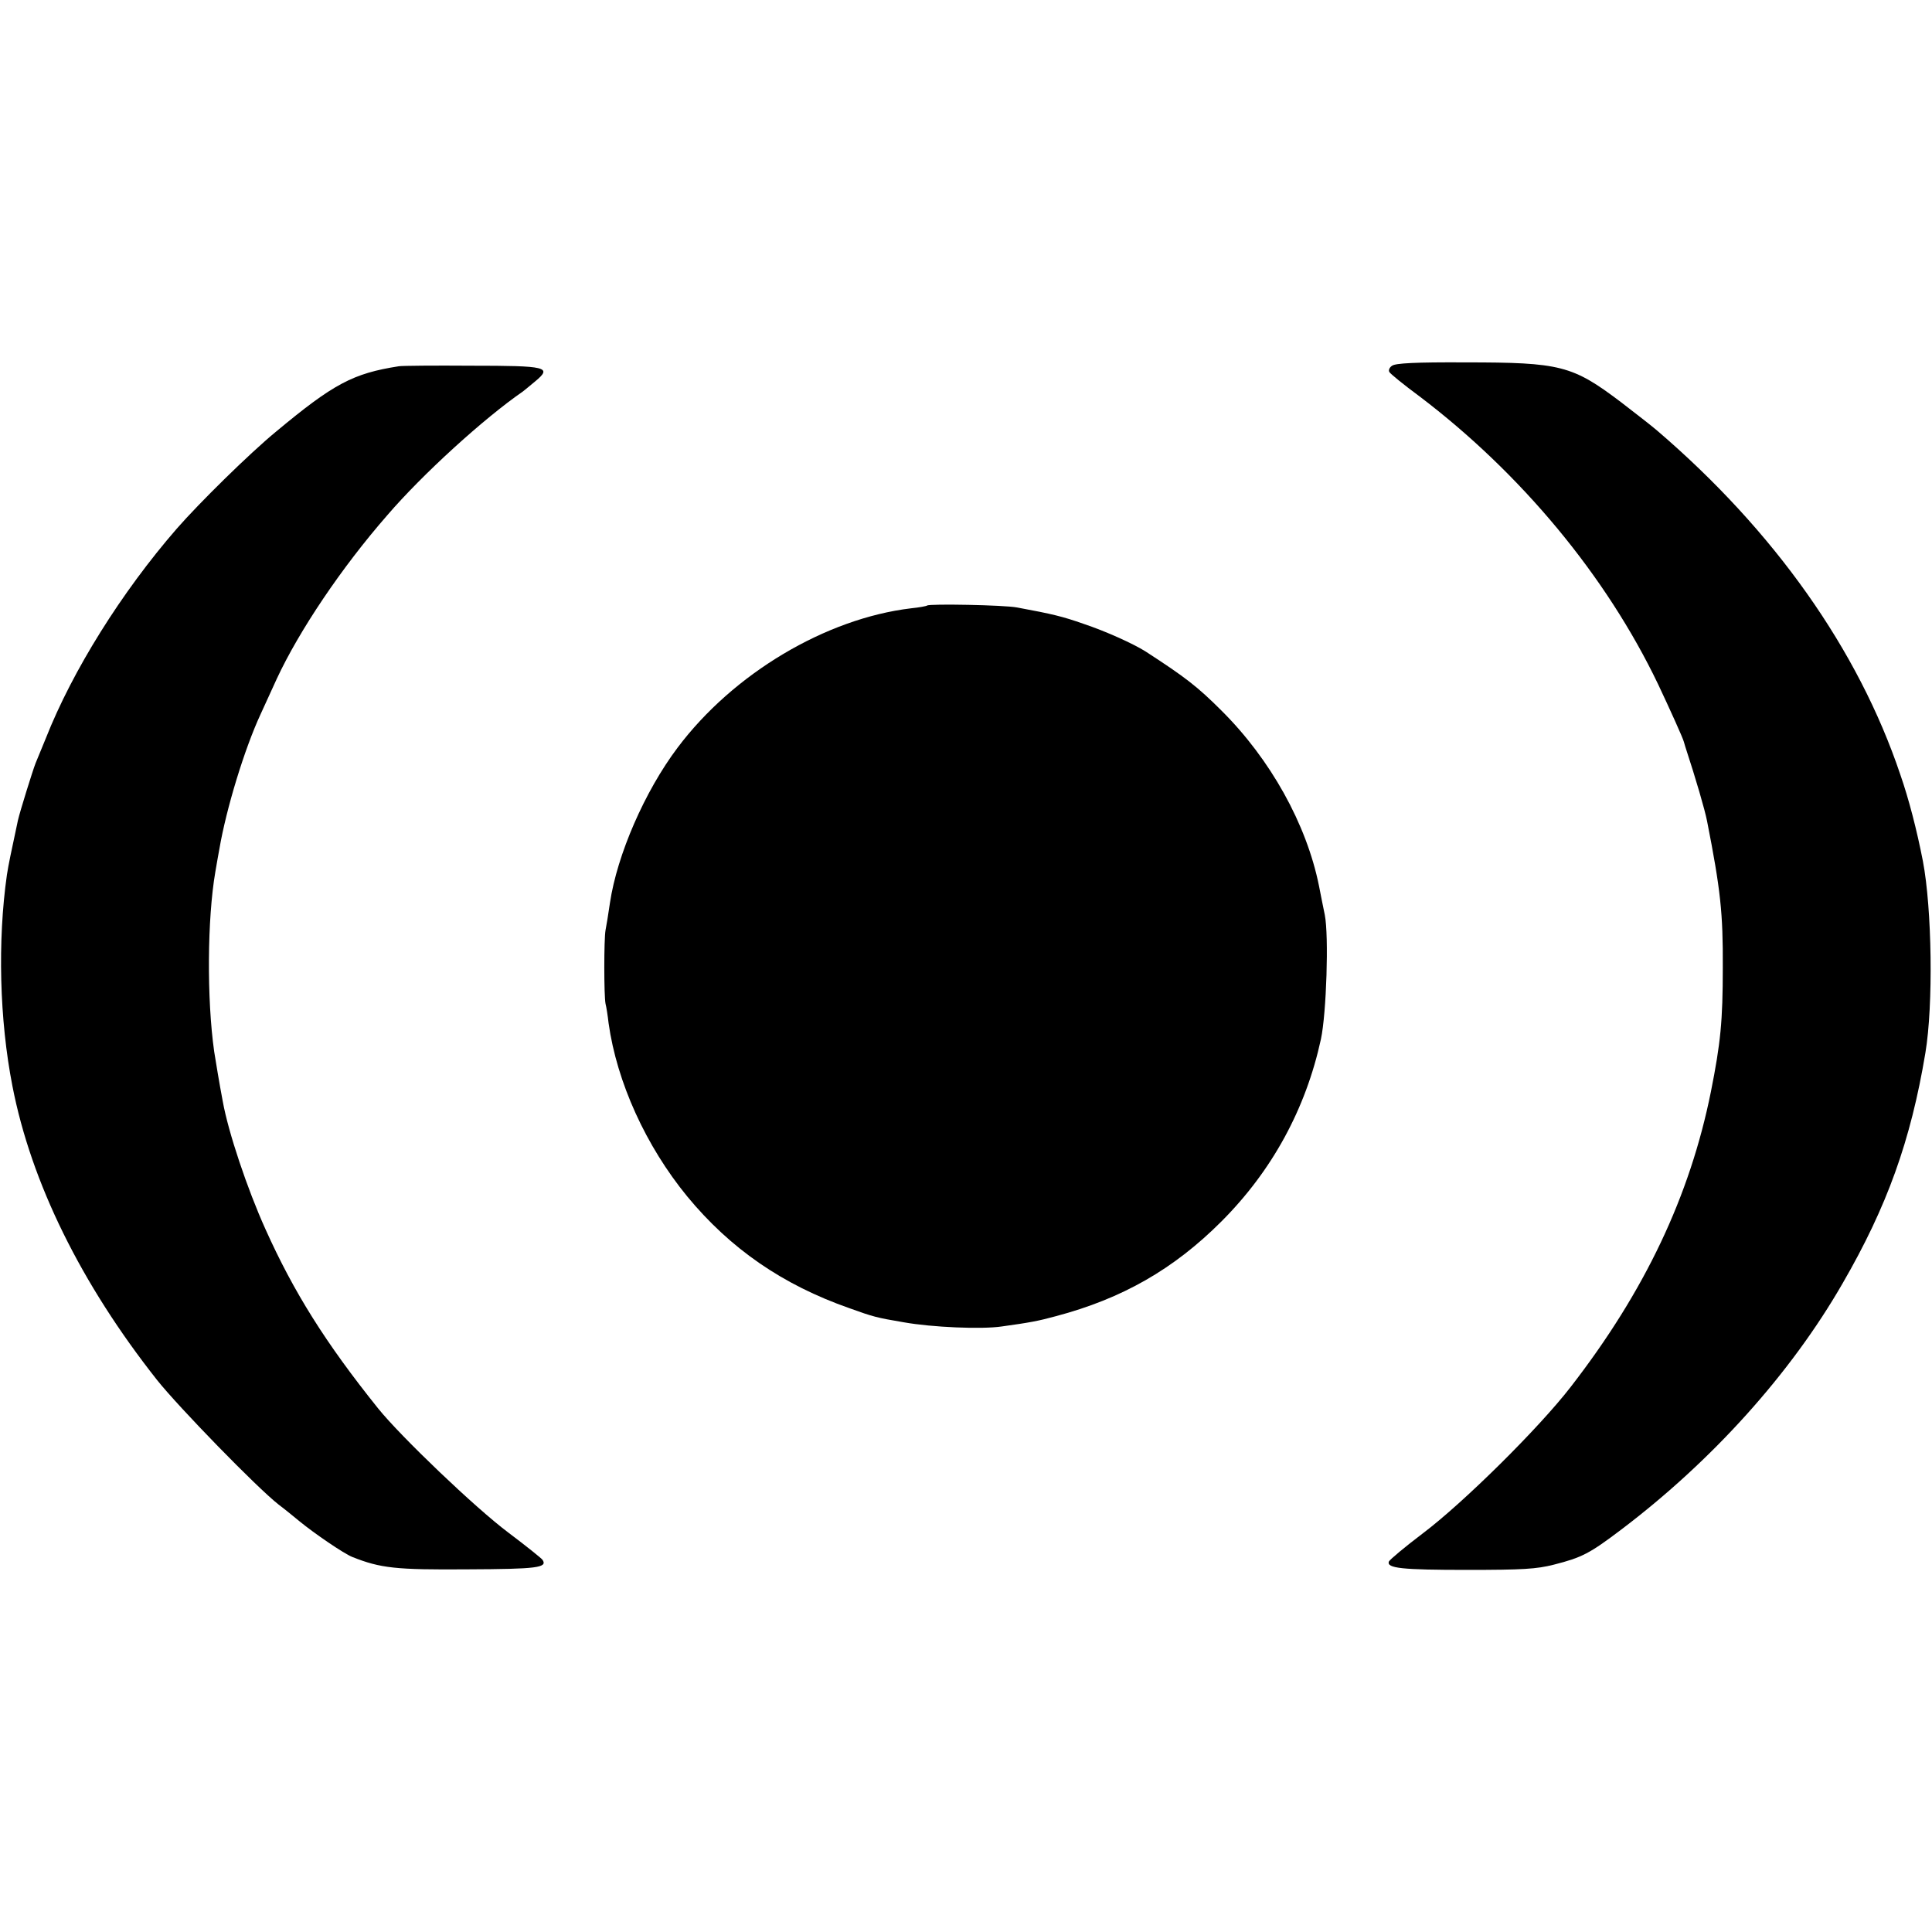
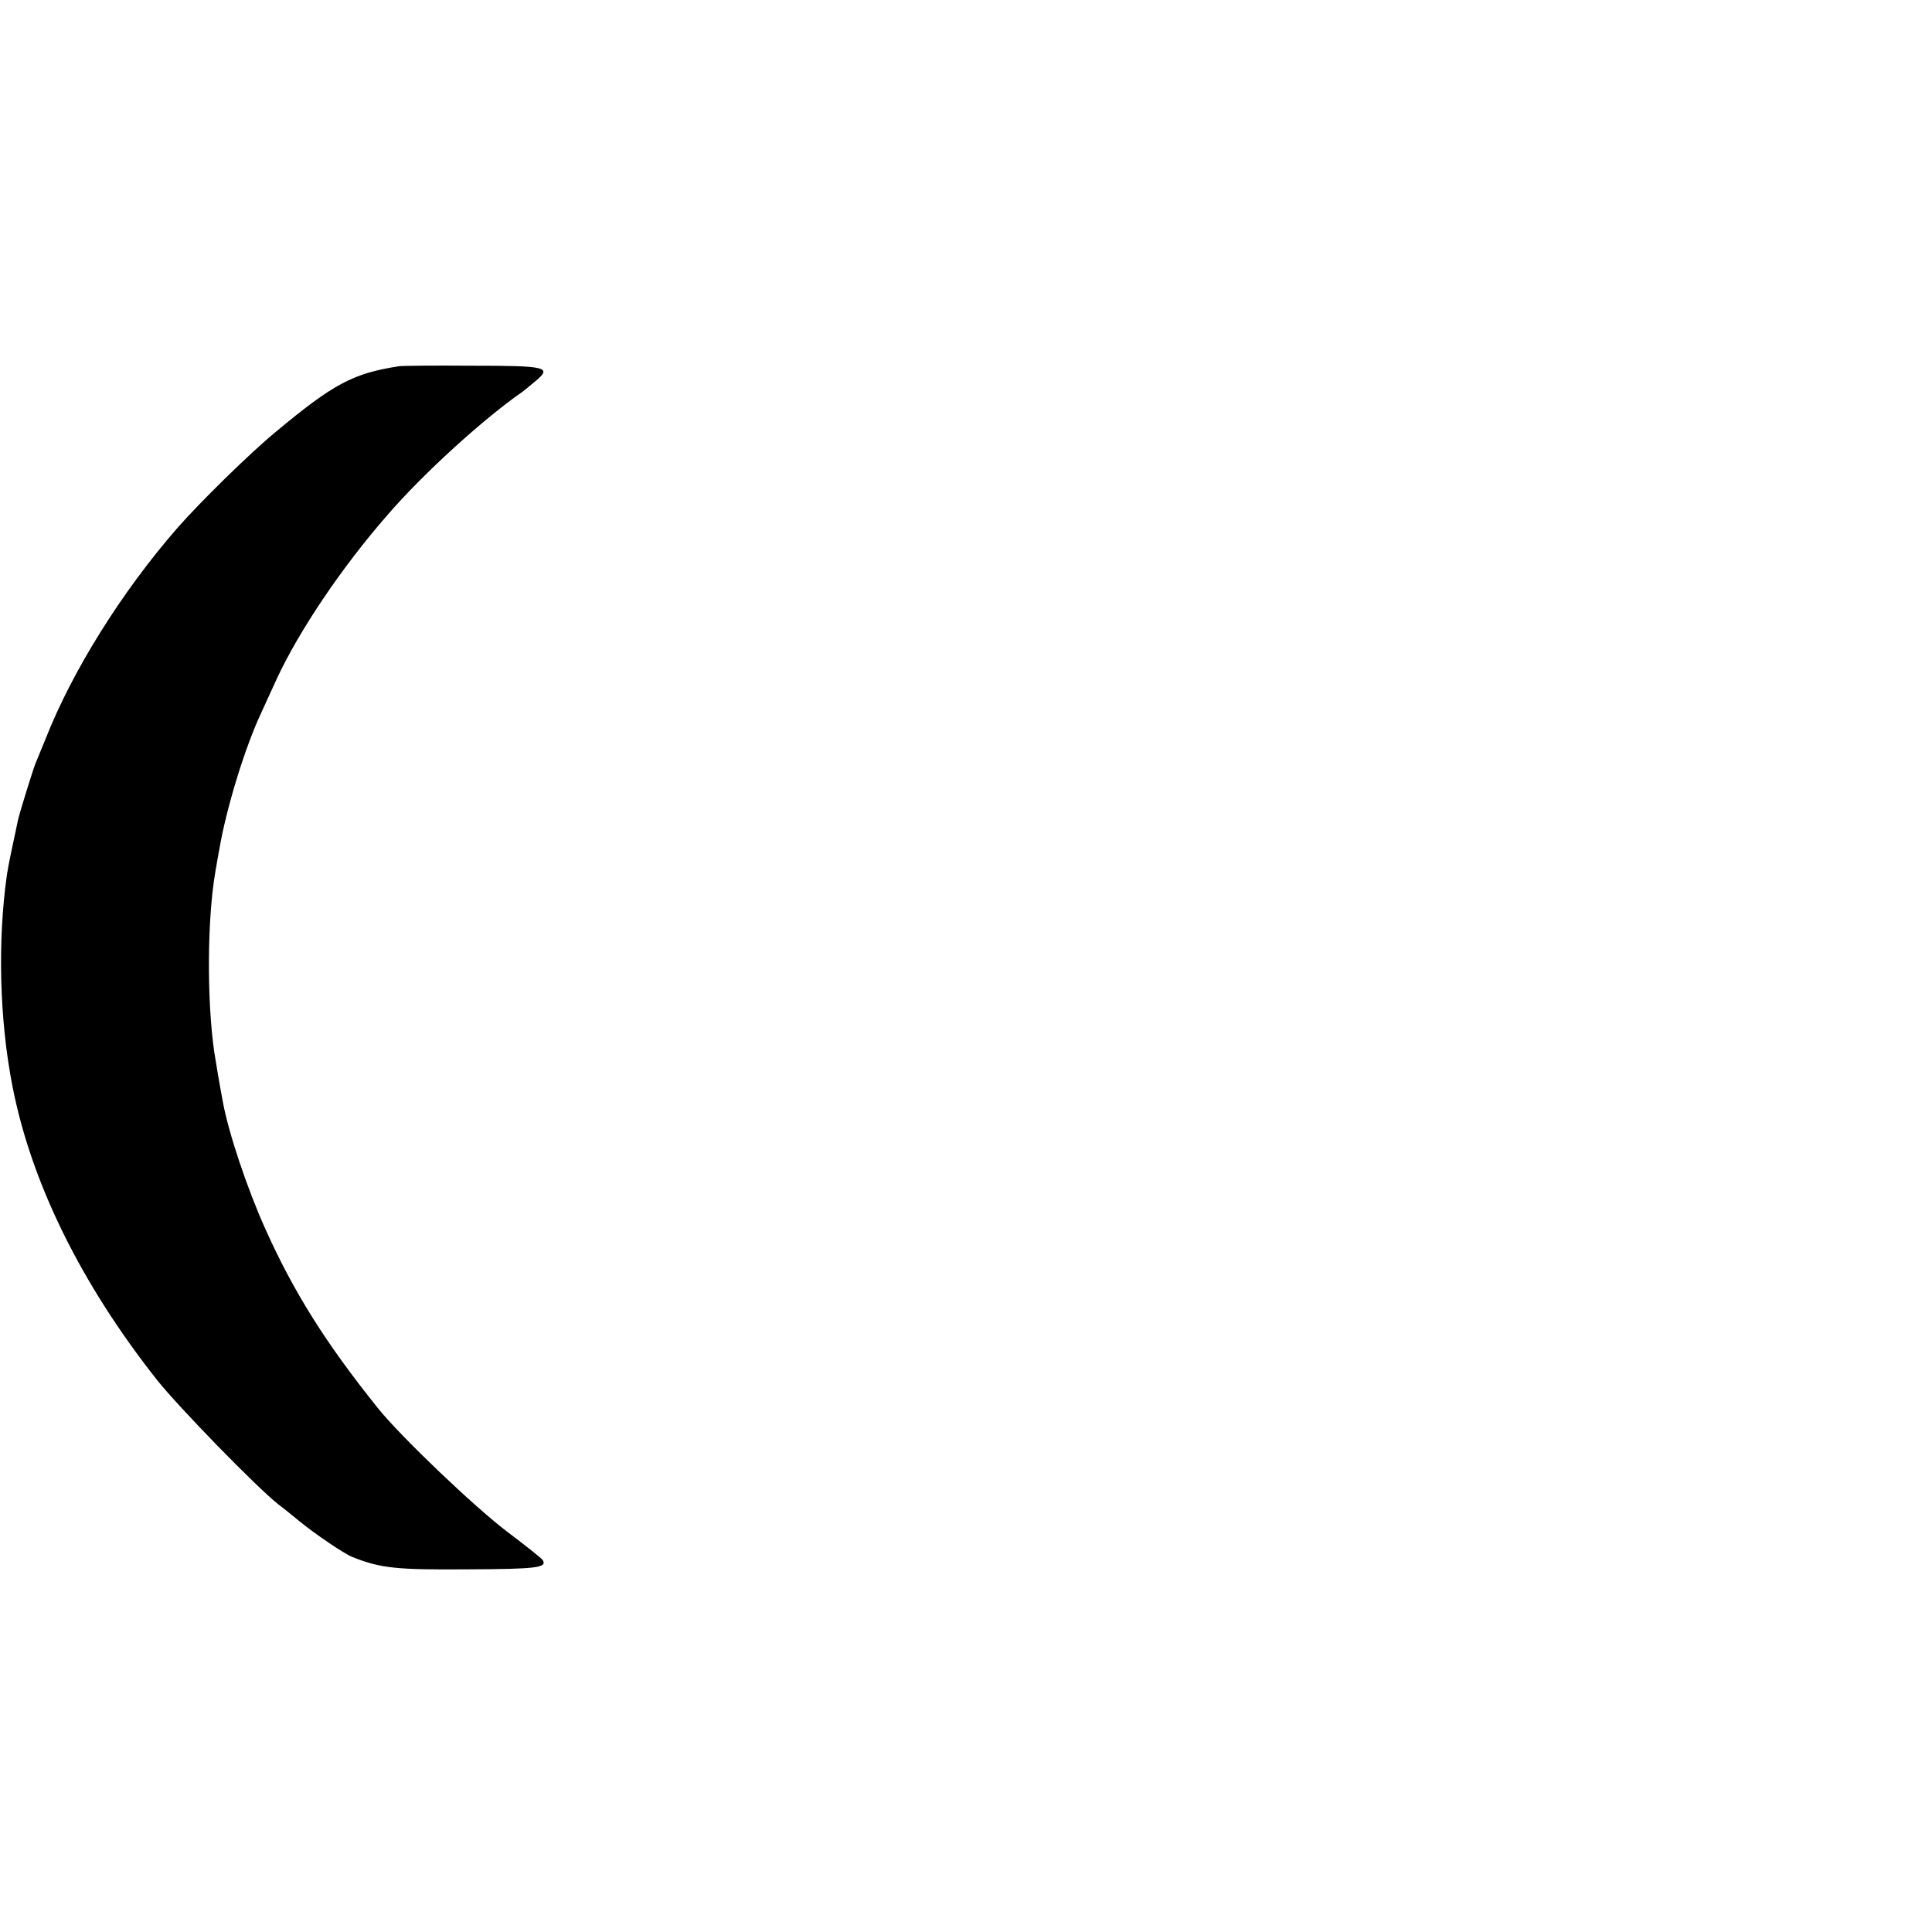
<svg xmlns="http://www.w3.org/2000/svg" version="1.0" width="700pt" height="700pt" viewBox="0 0 700 700" preserveAspectRatio="xMidYMid meet">
  <g transform="translate(0,700) scale(0.1,-0.1)" fill="#000000" stroke="none">
-     <path d="M5044 5675 c-10 -6 -14 -17 -10 -23 3 -6 52 -46 109 -88 368 -279 677 -651 865 -1044 42 -89 90 -195 93 -208 1 -4 3 -11 5 -17 39 -119 71 -229 79 -270 49 -249 58 -334 57 -530 0 -195 -8 -274 -43 -450 -76 -378 -239 -723 -508 -1070 -115 -149 -388 -419 -535 -530 -66 -50 -121 -96 -124 -103 -8 -24 47 -30 283 -30 203 0 252 3 315 19 102 26 129 40 244 127 329 249 614 565 802 892 161 278 247 517 300 835 29 173 24 522 -9 695 -22 113 -51 225 -82 314 -152 452 -457 883 -881 1246 -16 14 -75 60 -131 103 -176 133 -219 144 -563 144 -181 1 -254 -3 -266 -12z" />
    <path d="M1445 5673 c-166 -26 -236 -63 -445 -237 -96 -79 -278 -258 -360 -352 -199 -229 -377 -513 -474 -759 -16 -38 -32 -79 -37 -90 -10 -25 -57 -176 -64 -207 -26 -122 -34 -159 -40 -198 -34 -239 -27 -525 20 -765 68 -350 249 -717 524 -1065 78 -98 362 -390 440 -451 24 -18 58 -46 75 -60 56 -46 162 -118 192 -130 103 -41 158 -47 418 -45 252 1 290 6 272 34 -4 6 -59 50 -124 99 -119 89 -390 348 -472 450 -191 238 -306 422 -408 649 -66 146 -135 352 -155 464 -12 63 -26 148 -31 180 -27 191 -25 481 4 650 5 30 12 69 15 85 25 146 91 362 149 487 18 40 45 98 59 129 81 174 234 402 400 592 128 149 350 351 492 449 5 4 26 21 45 37 61 51 43 56 -233 56 -133 1 -251 0 -262 -2z" />
-     <path d="M3359 4806 c-2 -2 -28 -7 -58 -10 -309 -37 -644 -236 -846 -505 -119 -158 -219 -388 -245 -562 -6 -41 -13 -85 -16 -99 -6 -32 -6 -238 0 -267 3 -11 8 -43 11 -70 30 -214 135 -445 285 -628 156 -189 345 -320 588 -405 86 -31 97 -34 197 -51 101 -18 281 -26 355 -15 101 14 133 20 195 37 242 64 428 171 600 343 184 184 306 408 361 661 20 94 29 374 14 450 -6 28 -15 75 -21 105 -45 224 -176 459 -353 635 -87 87 -131 121 -276 215 -43 27 -141 72 -225 100 -74 26 -110 35 -240 59 -46 9 -318 14 -326 7z" />
  </g>
</svg>